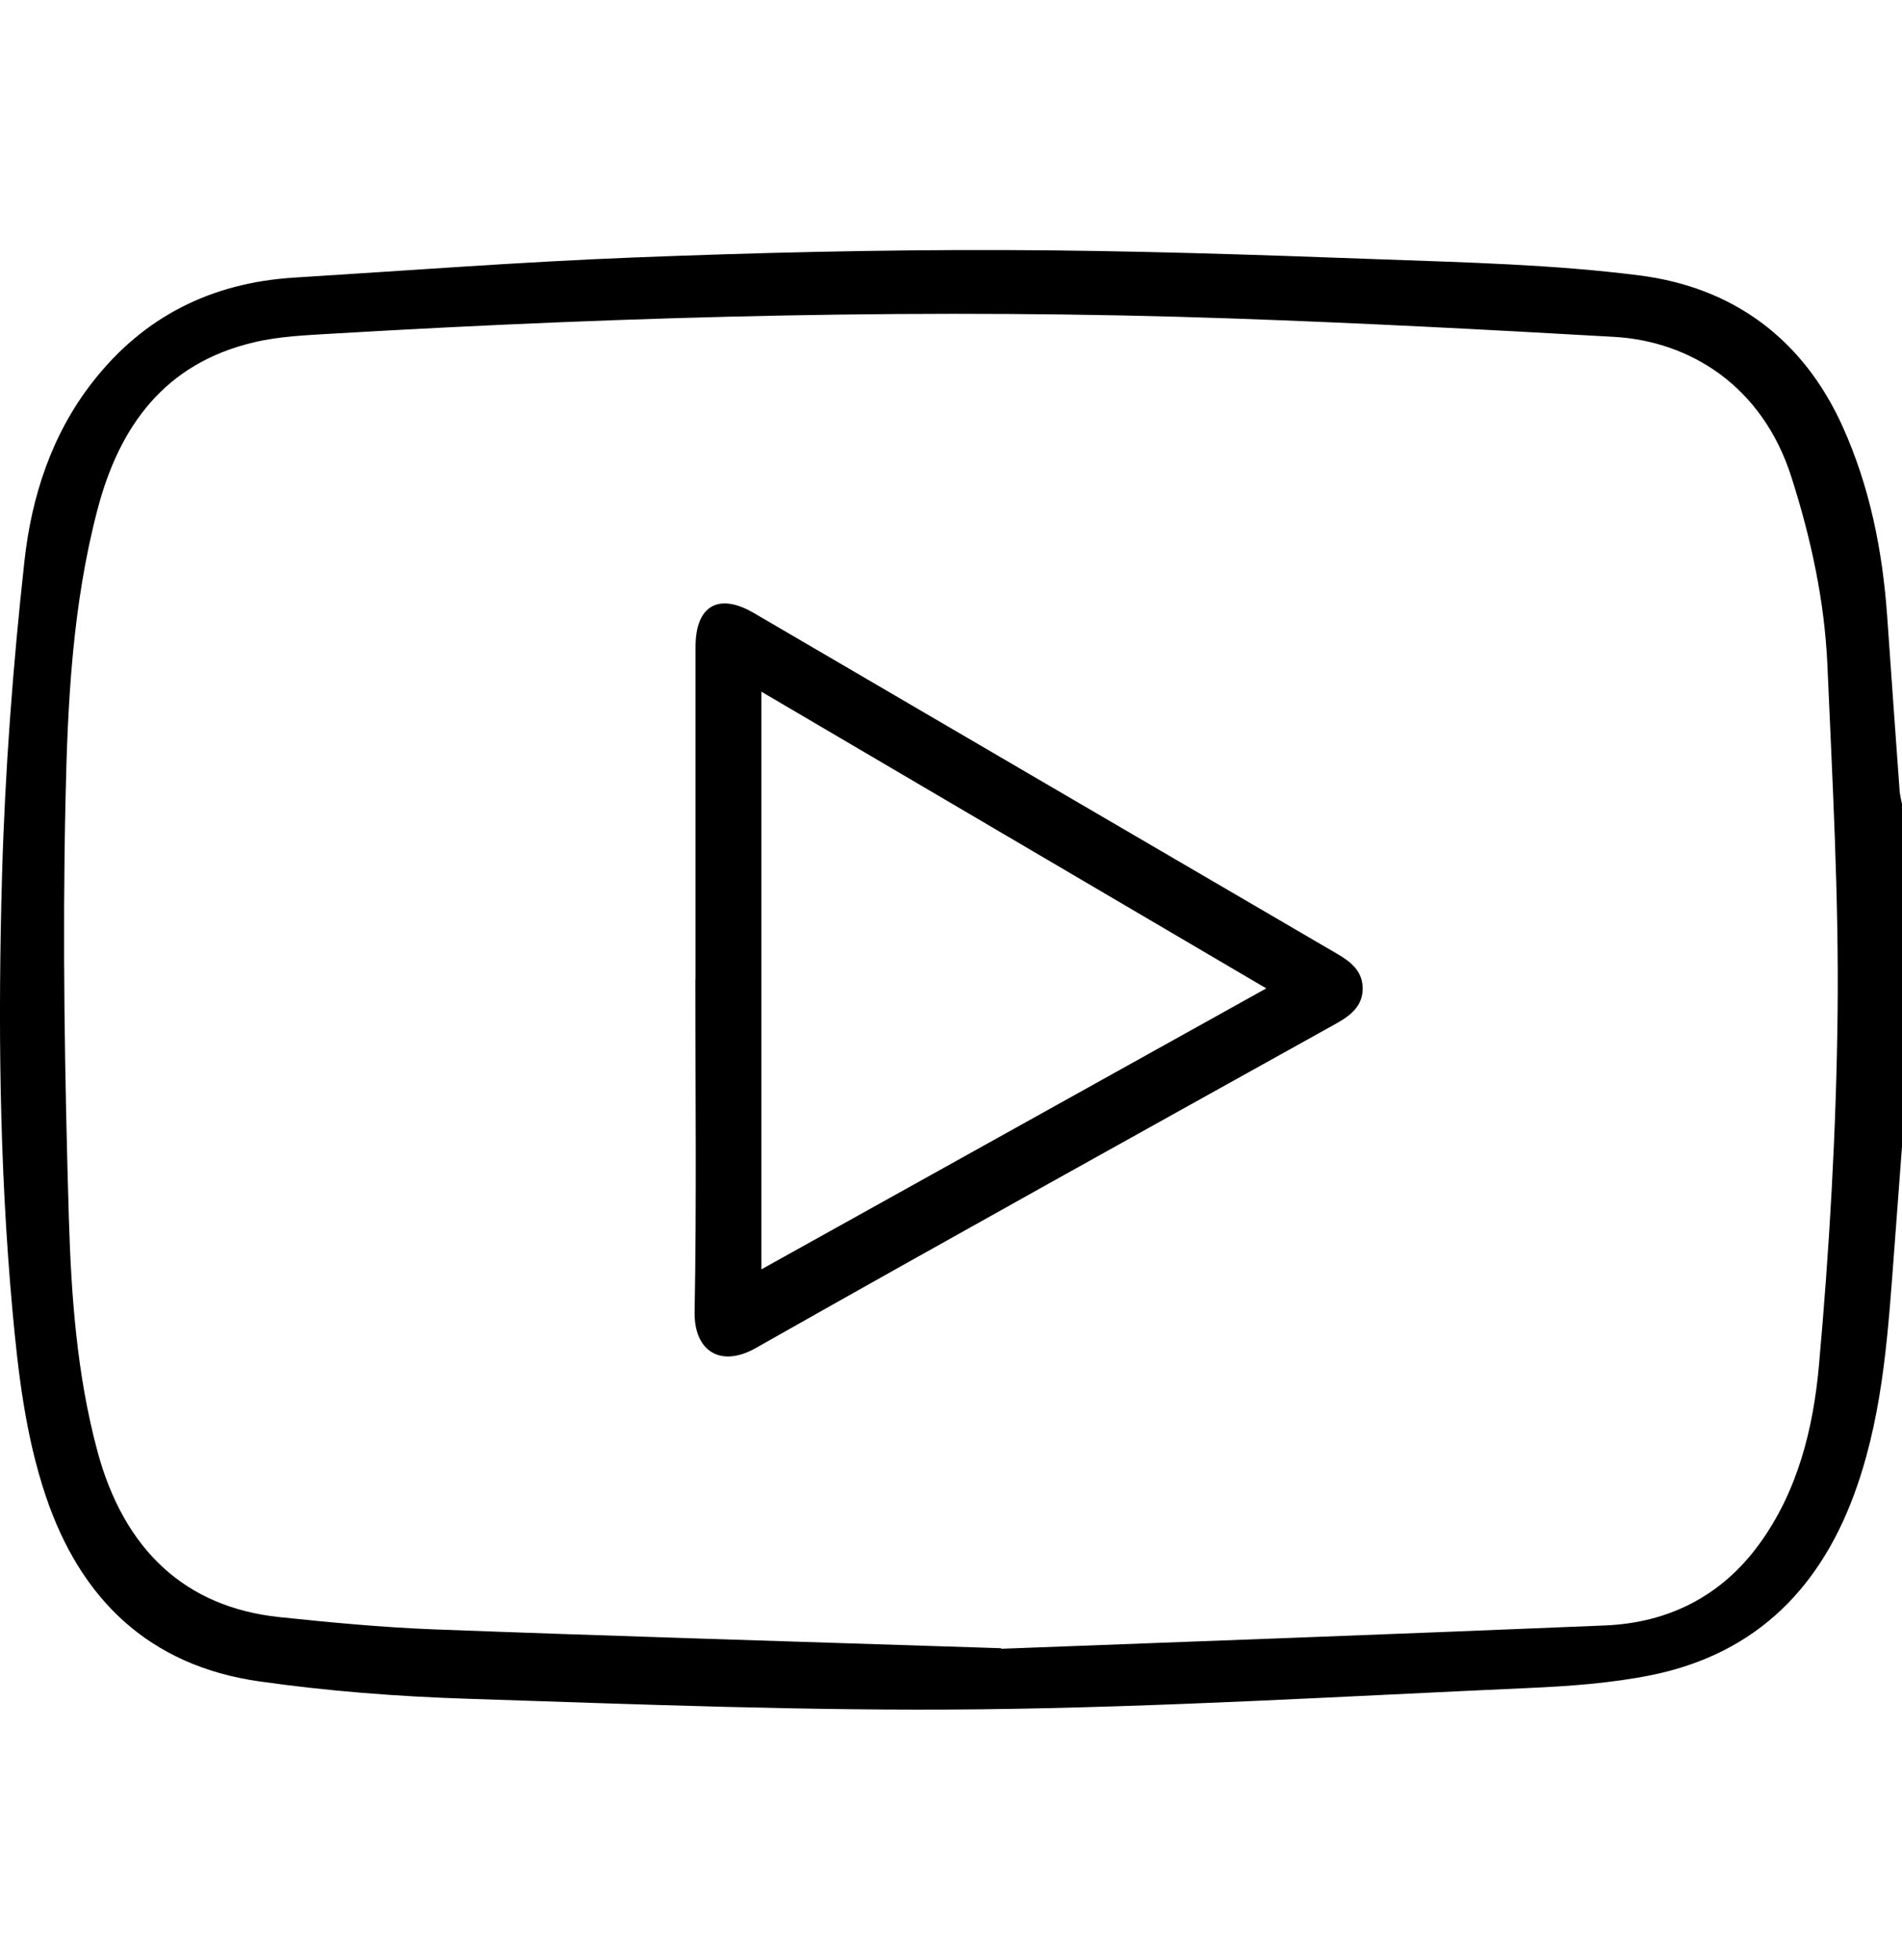
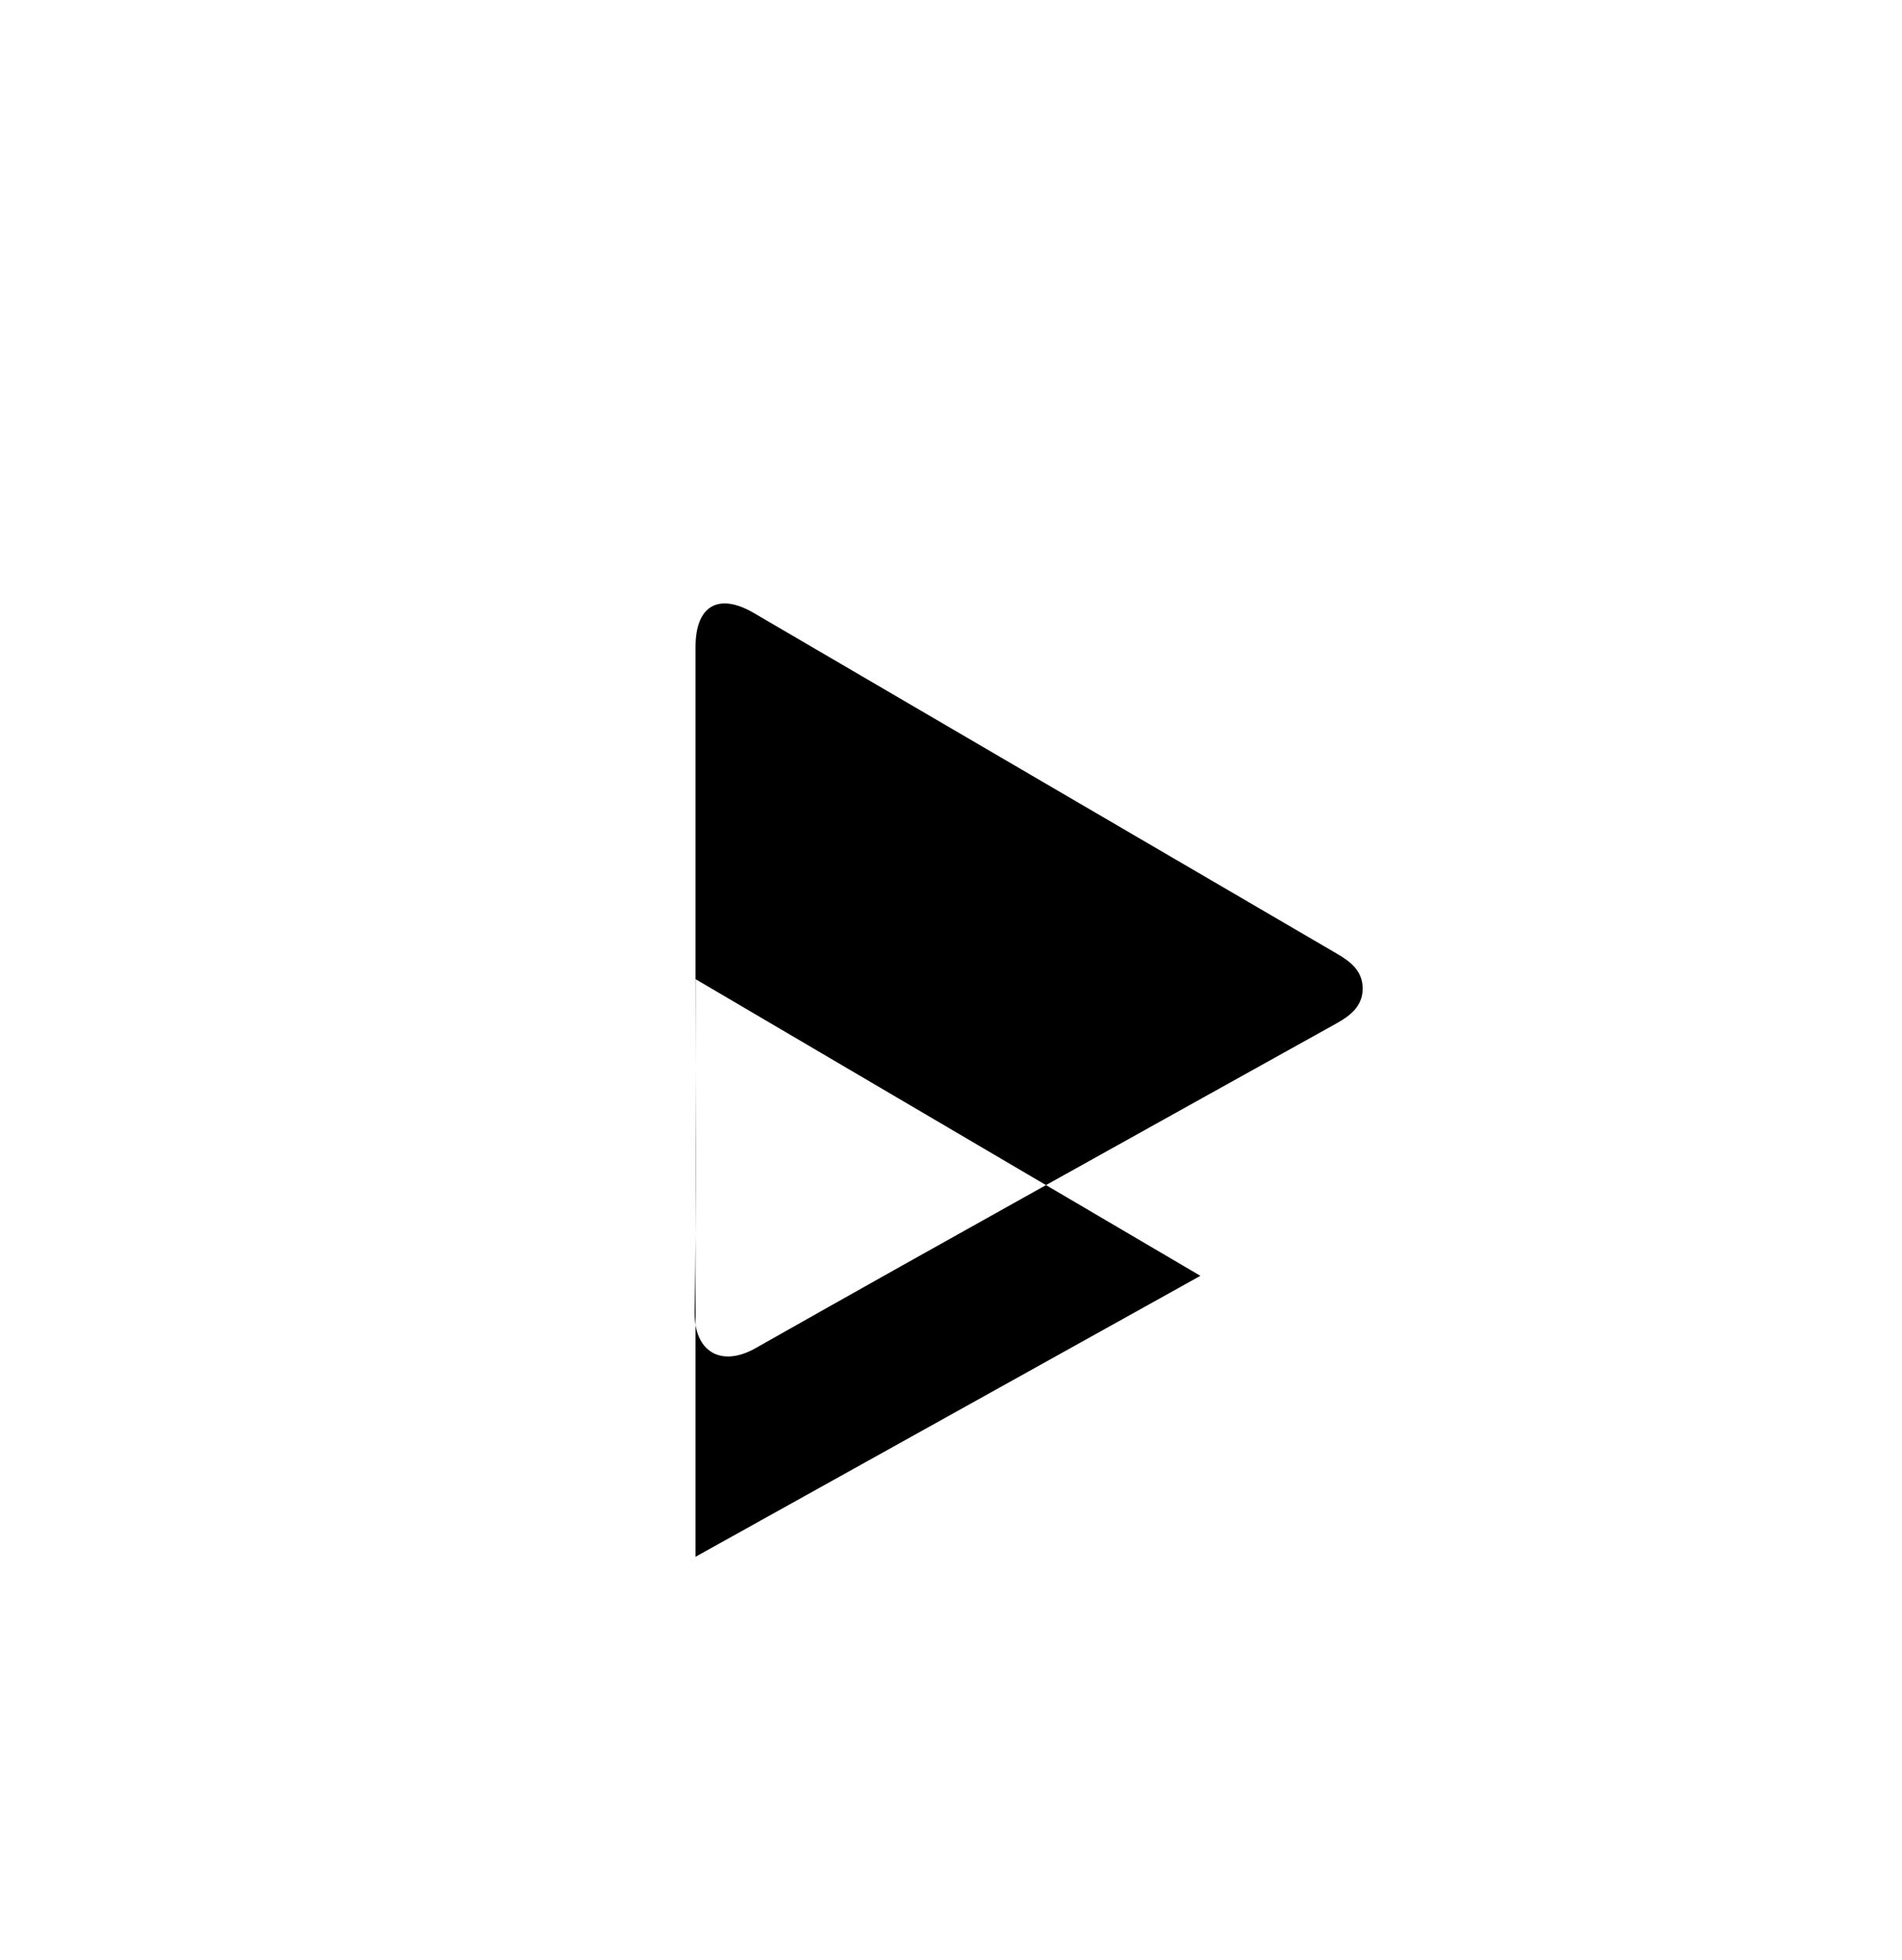
<svg xmlns="http://www.w3.org/2000/svg" id="Capa_1" data-name="Capa 1" viewBox="0 0 102.77 105.9">
-   <path d="m102.77,61.94c-.14,1.83-.27,3.65-.41,5.48-.33,4.32-.57,8.66-2,12.82-1.86,5.44-5.39,9.09-11.12,10.26-2.18.44-4.43.6-6.66.7-9.88.44-19.76,1.04-29.65,1.15-9.22.1-18.45-.27-27.67-.57-3.76-.12-7.54-.41-11.26-.94-5.94-.85-9.66-4.43-11.54-10.05-1.09-3.26-1.48-6.63-1.79-10.02C-.04,62.94-.11,55.12.11,47.3c.16-5.67.59-11.34,1.21-16.98.38-3.48,1.47-6.86,3.7-9.7,2.75-3.52,6.41-5.34,10.85-5.62,6.13-.38,12.27-.85,18.41-1.09,6.64-.26,13.3-.42,19.95-.4,6.78.02,13.57.25,20.35.5,4.67.17,9.37.28,14,.87,5.05.64,8.84,3.42,10.98,8.16,1.47,3.26,2.16,6.71,2.41,10.27.22,3.13.44,6.26.67,9.4.02.26.09.52.14.78v18.46Zm-48.68,27.14c10.06-.38,21.34-.79,32.63-1.26,3.41-.14,6.27-1.57,8.31-4.36,2.1-2.86,2.94-6.26,3.25-9.66.57-6.35.94-12.73,1.01-19.11.07-6.24-.28-12.49-.55-18.74-.15-3.48-.89-6.87-1.95-10.19-1.58-4.94-5.51-7.33-9.58-7.56-6.84-.39-13.68-.75-20.53-.99-16.21-.57-32.42-.14-48.61.81-1.46.09-2.96.14-4.37.48-4.79,1.14-7.25,4.5-8.44,9.06-1.35,5.15-1.61,10.44-1.72,15.69-.17,7.51-.04,15.04.18,22.55.13,4.22.43,8.46,1.54,12.59,1.43,5.33,4.74,8.45,9.85,8.98,2.76.29,5.52.55,8.29.66,9.82.37,19.64.66,30.7,1.02Z" />
-   <path d="m37.58,52.9c0-5.98,0-11.97,0-17.95,0-2.23,1.25-2.95,3.17-1.82,10.49,6.13,20.97,12.26,31.46,18.38.76.44,1.42.94,1.42,1.9,0,.95-.66,1.46-1.43,1.89-10.46,5.82-20.94,11.63-31.36,17.53-1.92,1.09-3.35.15-3.31-1.96.11-5.98.04-11.97.04-17.95Zm3.56-15.53v31.21c9.13-5.08,18.14-10.09,27.28-15.18-9.17-5.39-18.17-10.68-27.28-16.03Z" />
+   <path d="m37.58,52.9c0-5.98,0-11.97,0-17.95,0-2.23,1.25-2.95,3.17-1.82,10.49,6.13,20.97,12.26,31.46,18.38.76.44,1.42.94,1.42,1.9,0,.95-.66,1.46-1.43,1.89-10.46,5.82-20.94,11.63-31.36,17.53-1.92,1.09-3.35.15-3.31-1.96.11-5.98.04-11.97.04-17.95Zv31.21c9.13-5.08,18.14-10.09,27.28-15.18-9.17-5.39-18.17-10.68-27.28-16.03Z" />
</svg>